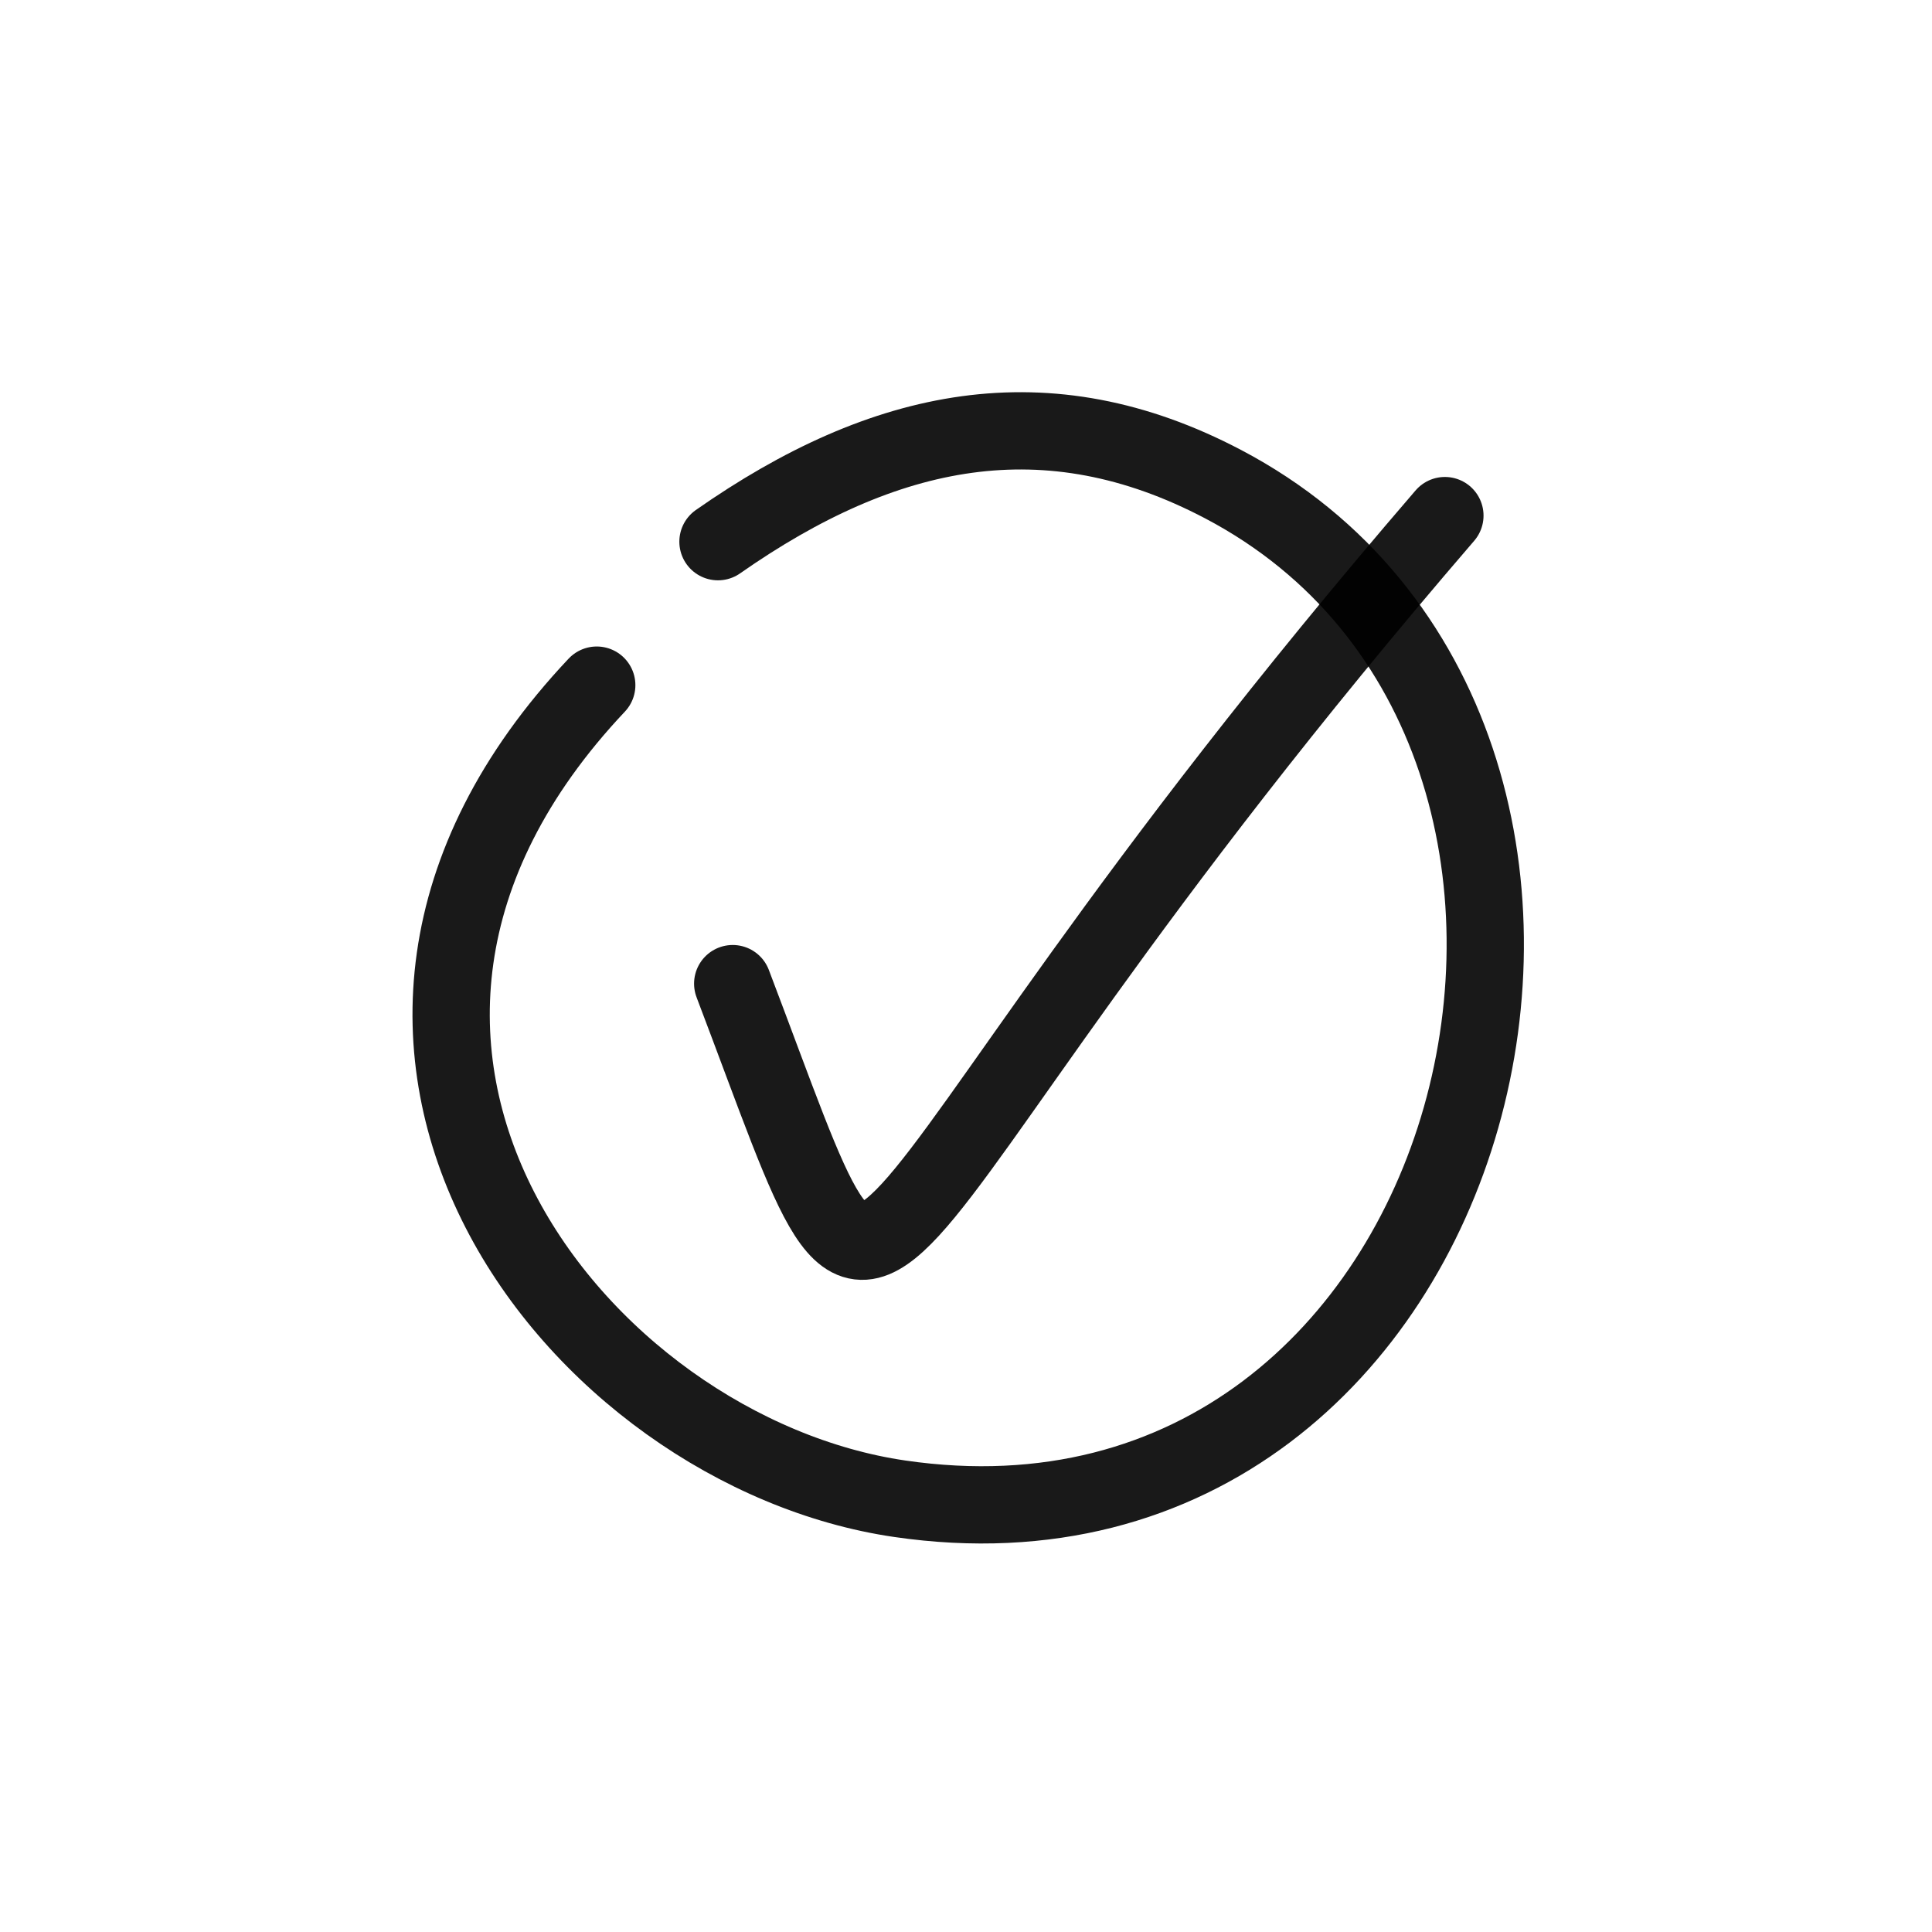
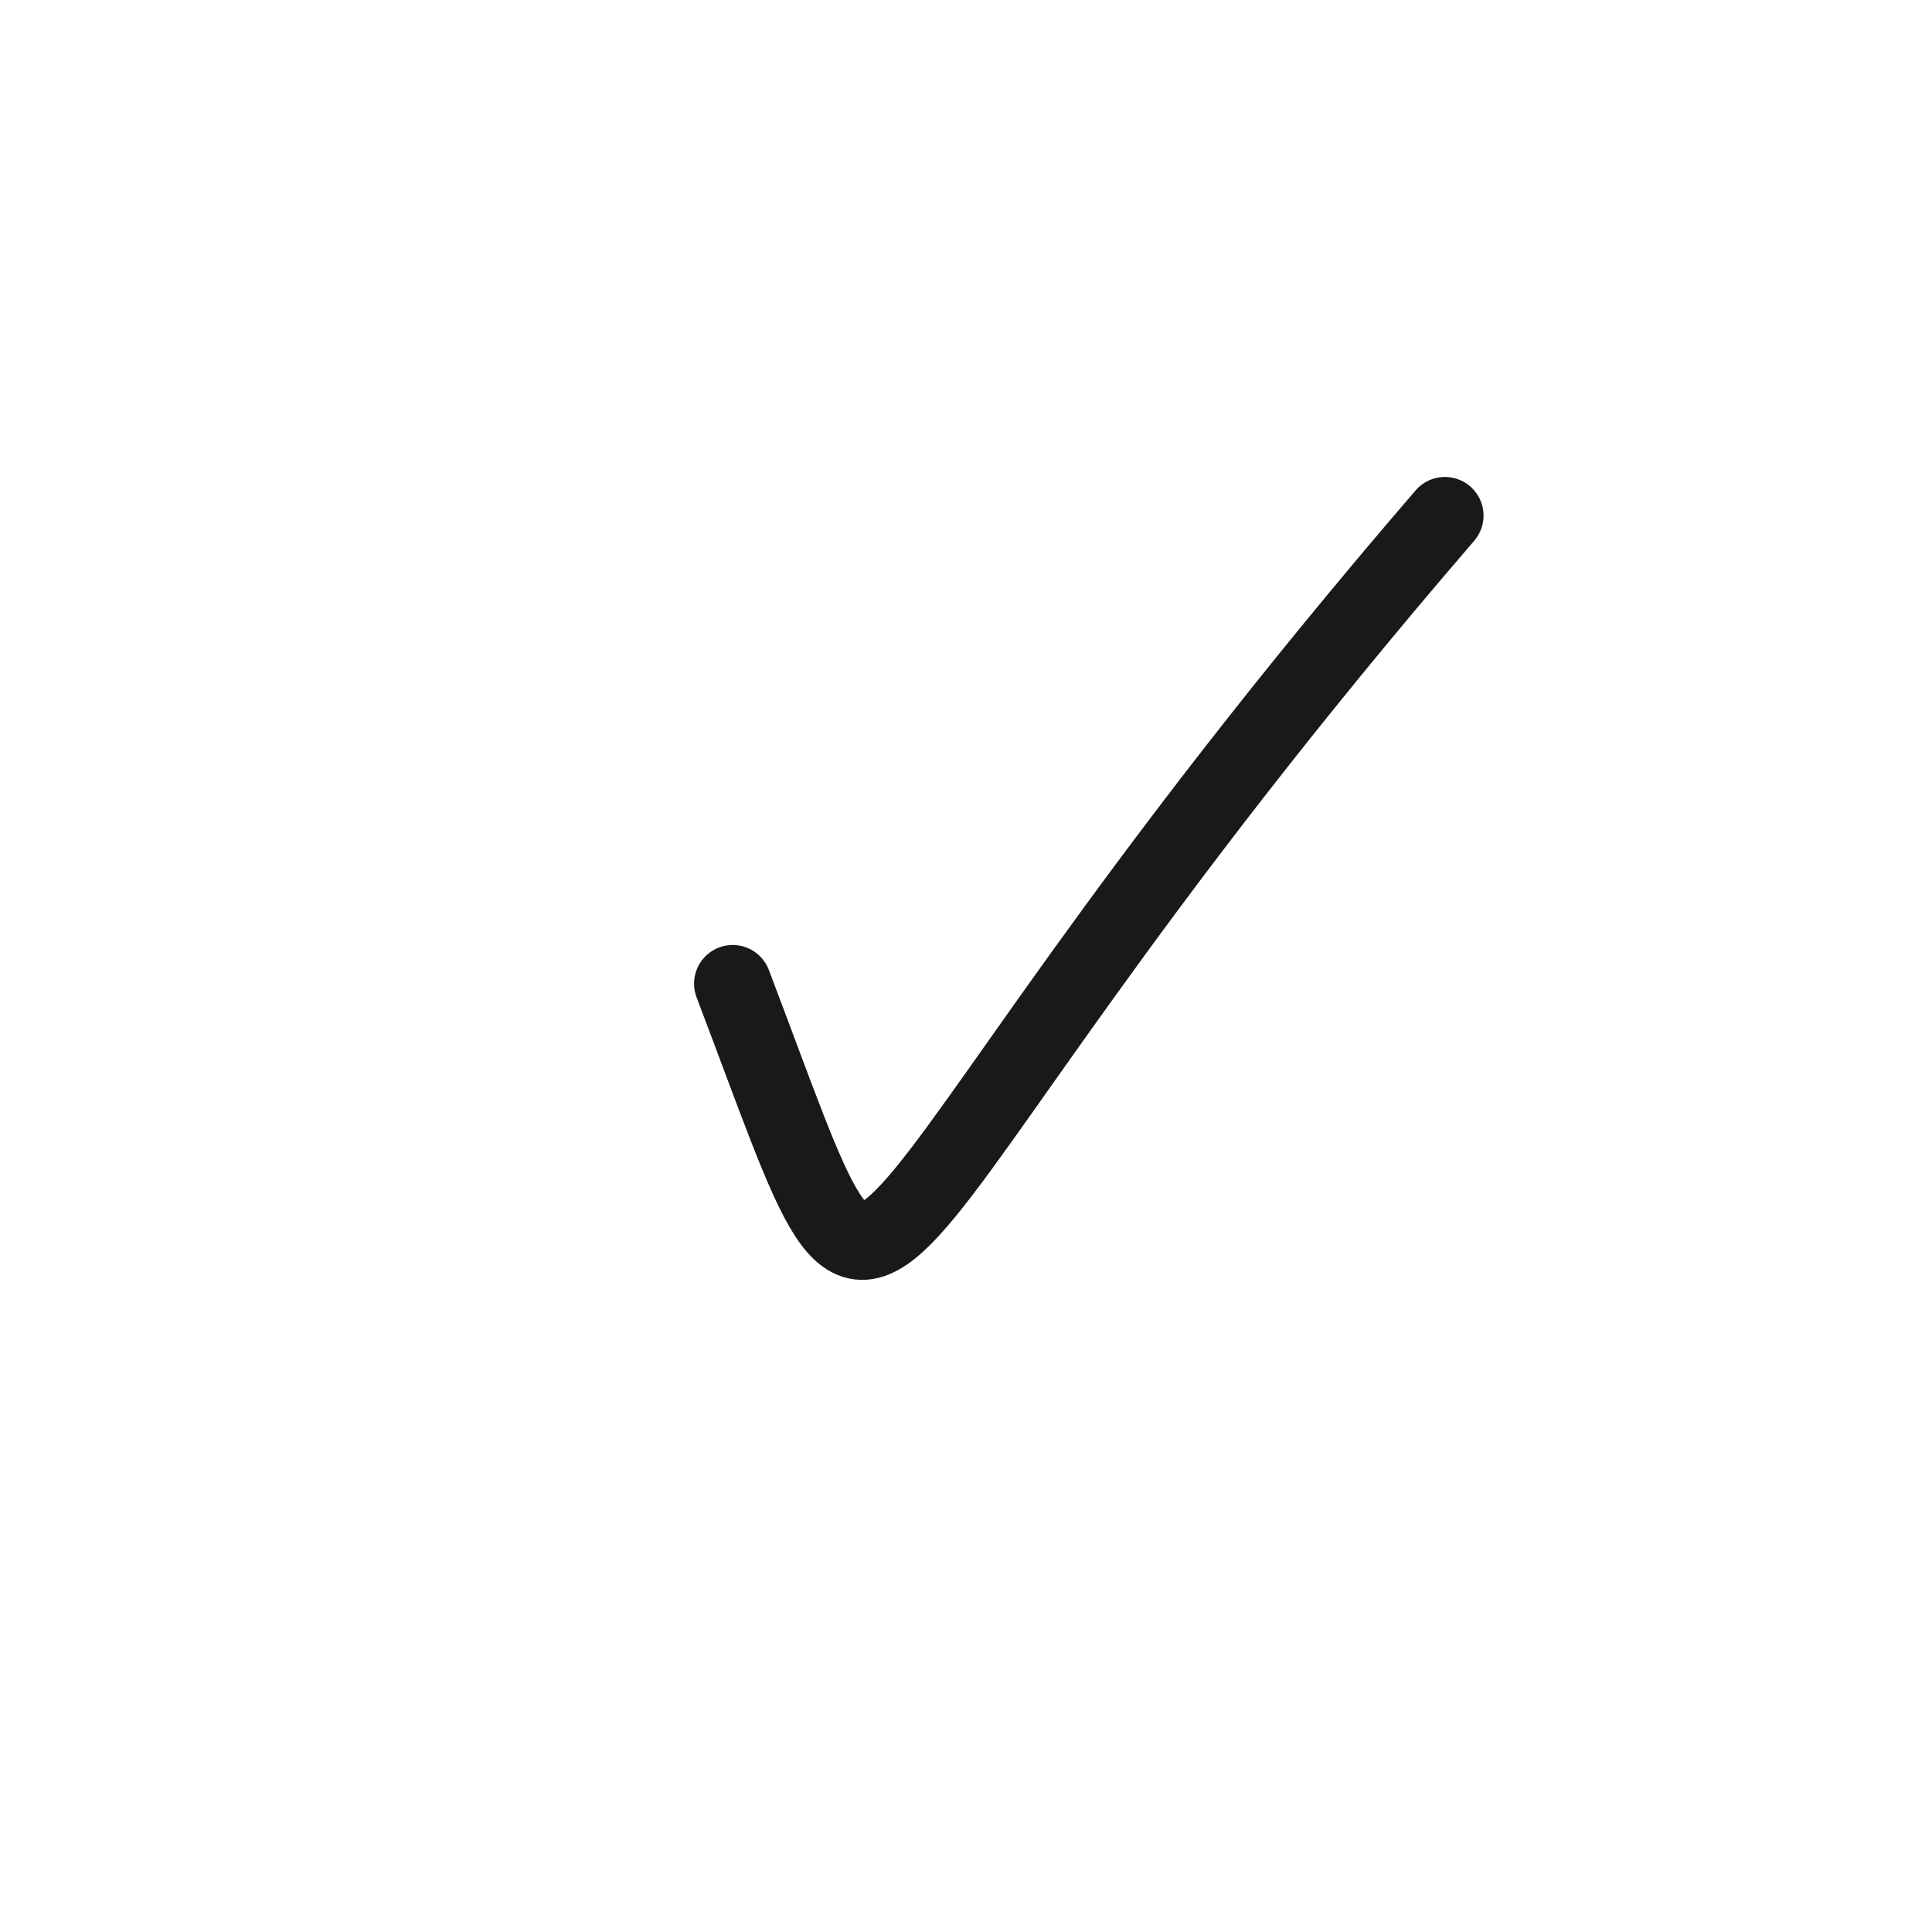
<svg xmlns="http://www.w3.org/2000/svg" version="1.1" id="Camada_1" x="0px" y="0px" viewBox="0 0 800 800" style="enable-background:new 0 0 800 800;" xml:space="preserve">
  <style type="text/css">
	.st0{fill:none;stroke:#000000;stroke-width:32;stroke-linecap:round;stroke-miterlimit:8;stroke-opacity:0.9;}
	
		.st1{fill:none;stroke:#000000;stroke-width:32;stroke-linecap:round;stroke-linejoin:round;stroke-miterlimit:8;stroke-opacity:0.9;}
</style>
  <path class="st0" d="M598.3,213.5C327.8,527.5,377.1,601.1,303.4,407.3" />
-   <path class="st1" d="M297.3,224.3c68.9-48.2,136.2-62.2,209.2-23.8c196.5,103.4,110.8,455.8-133.9,420.1  c-133.2-19.4-266.6-187.3-125.5-336.9" />
</svg>